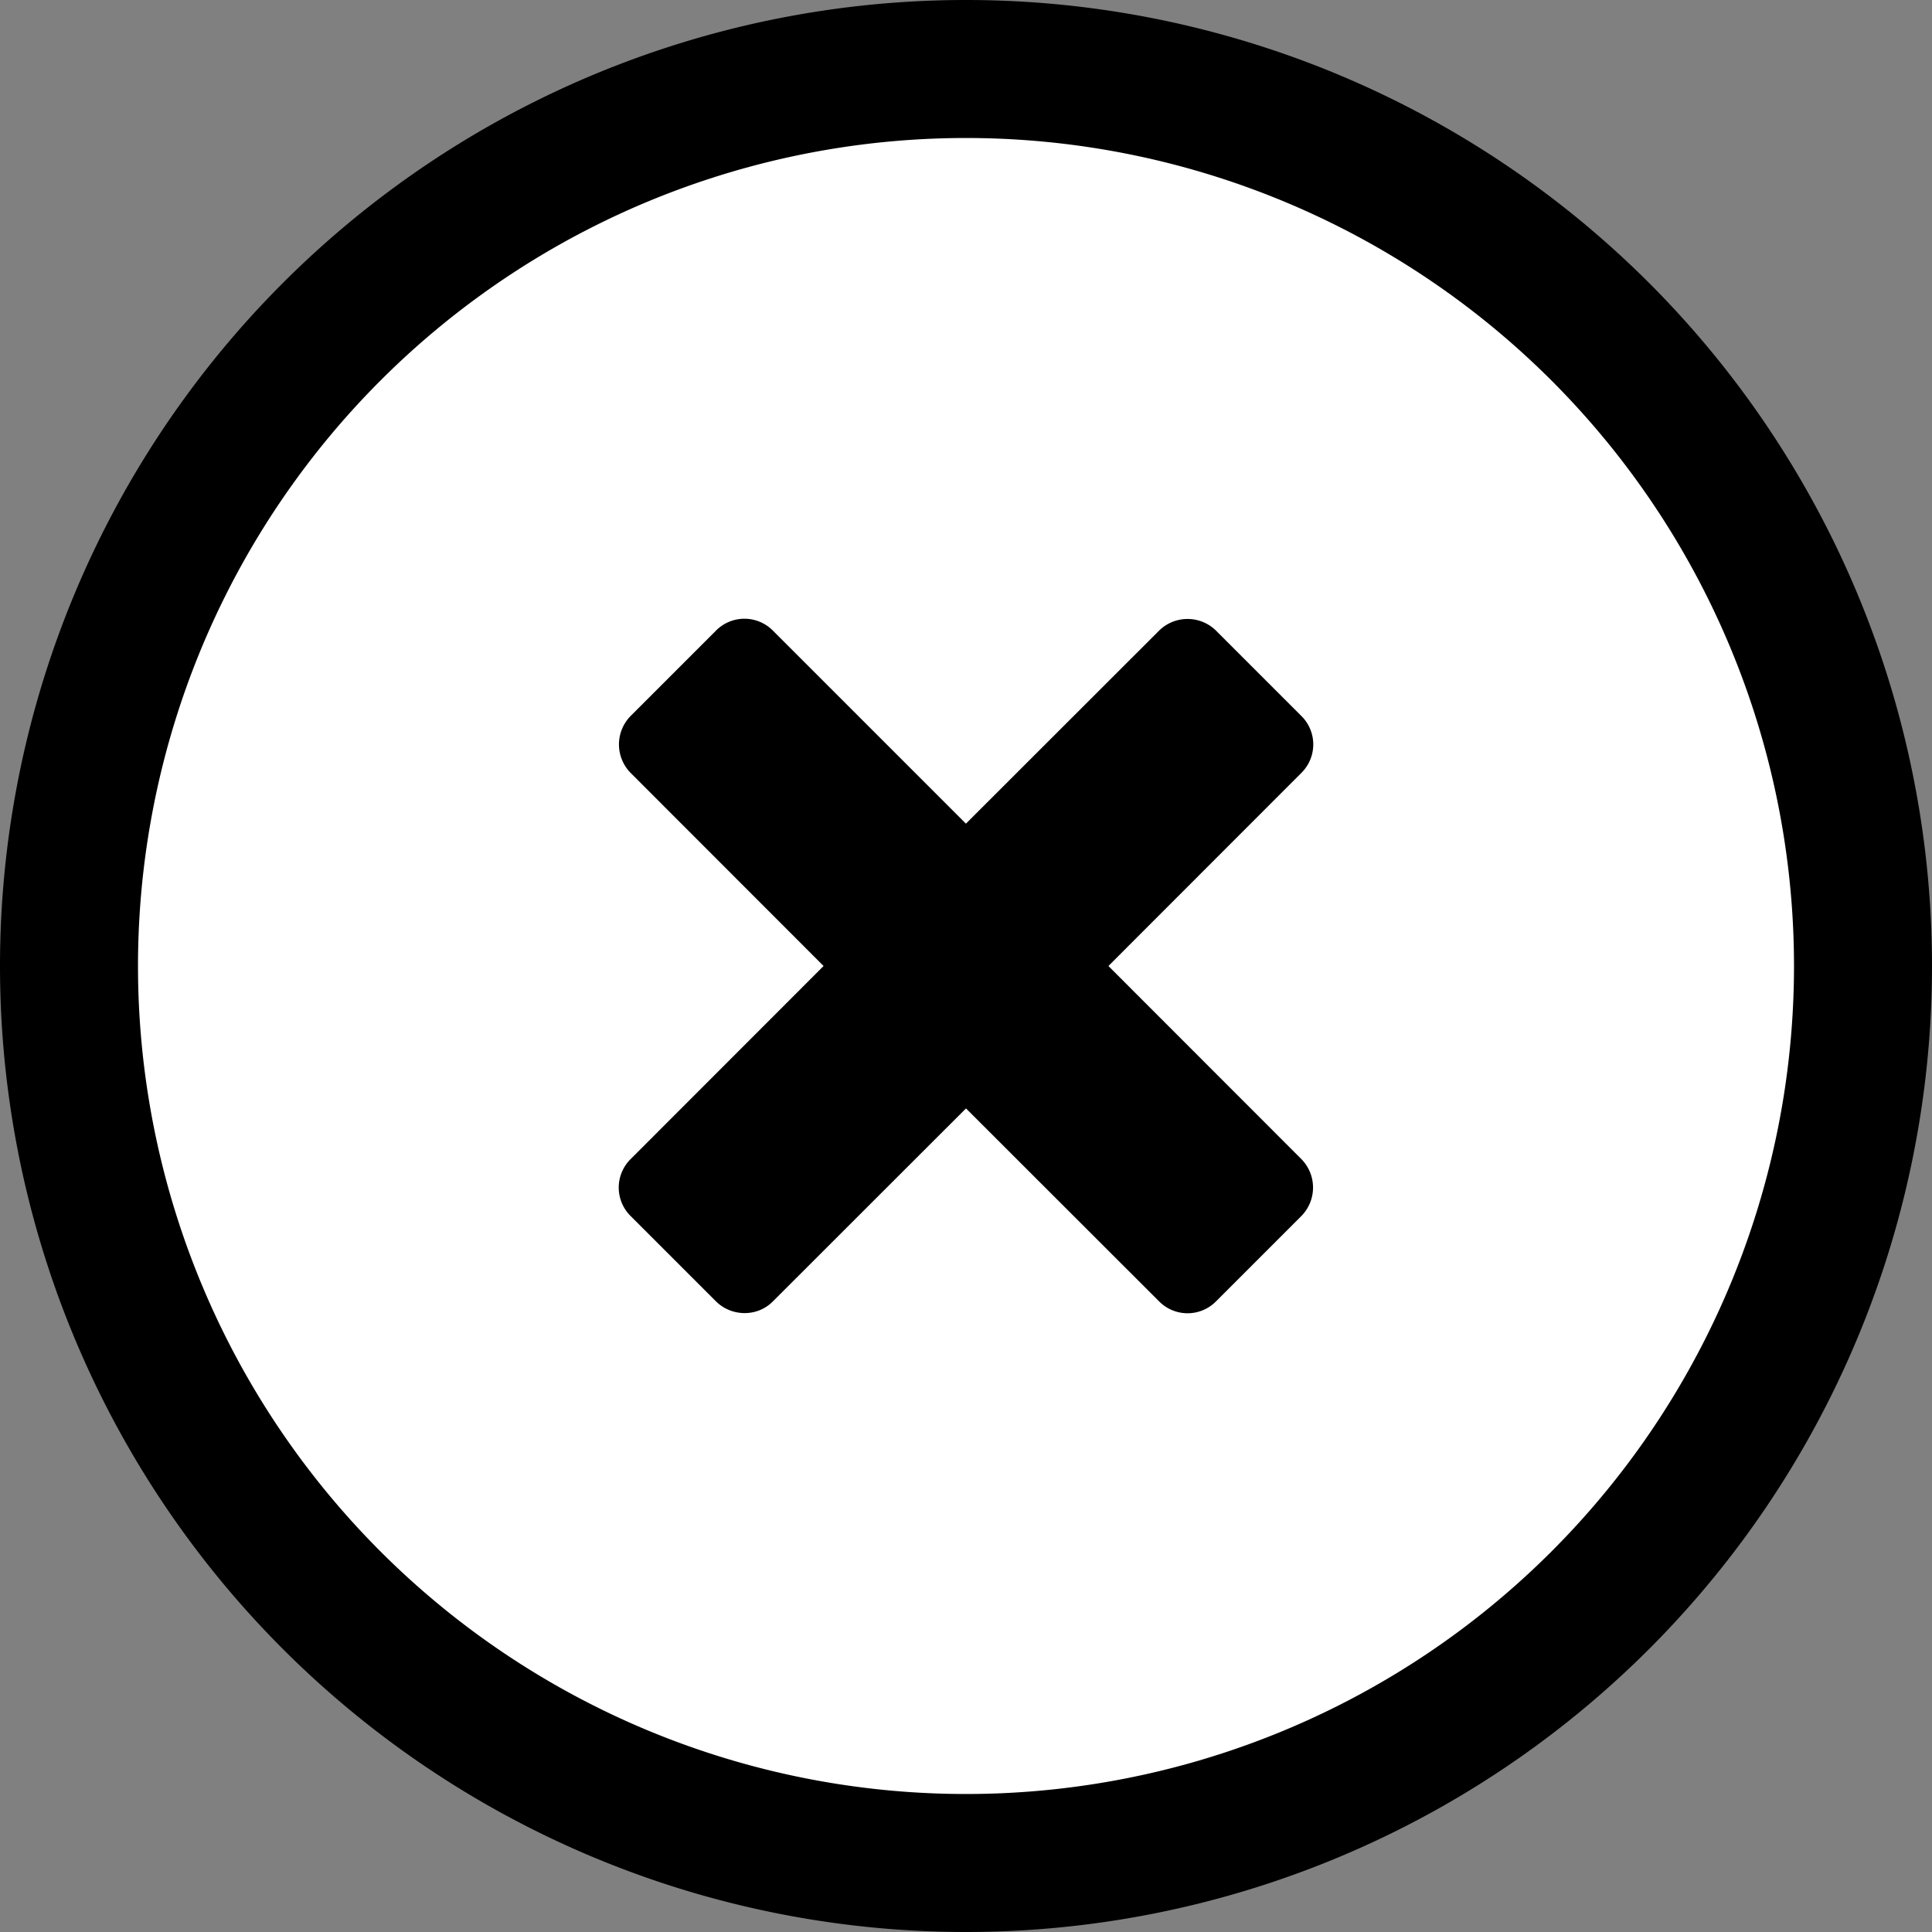
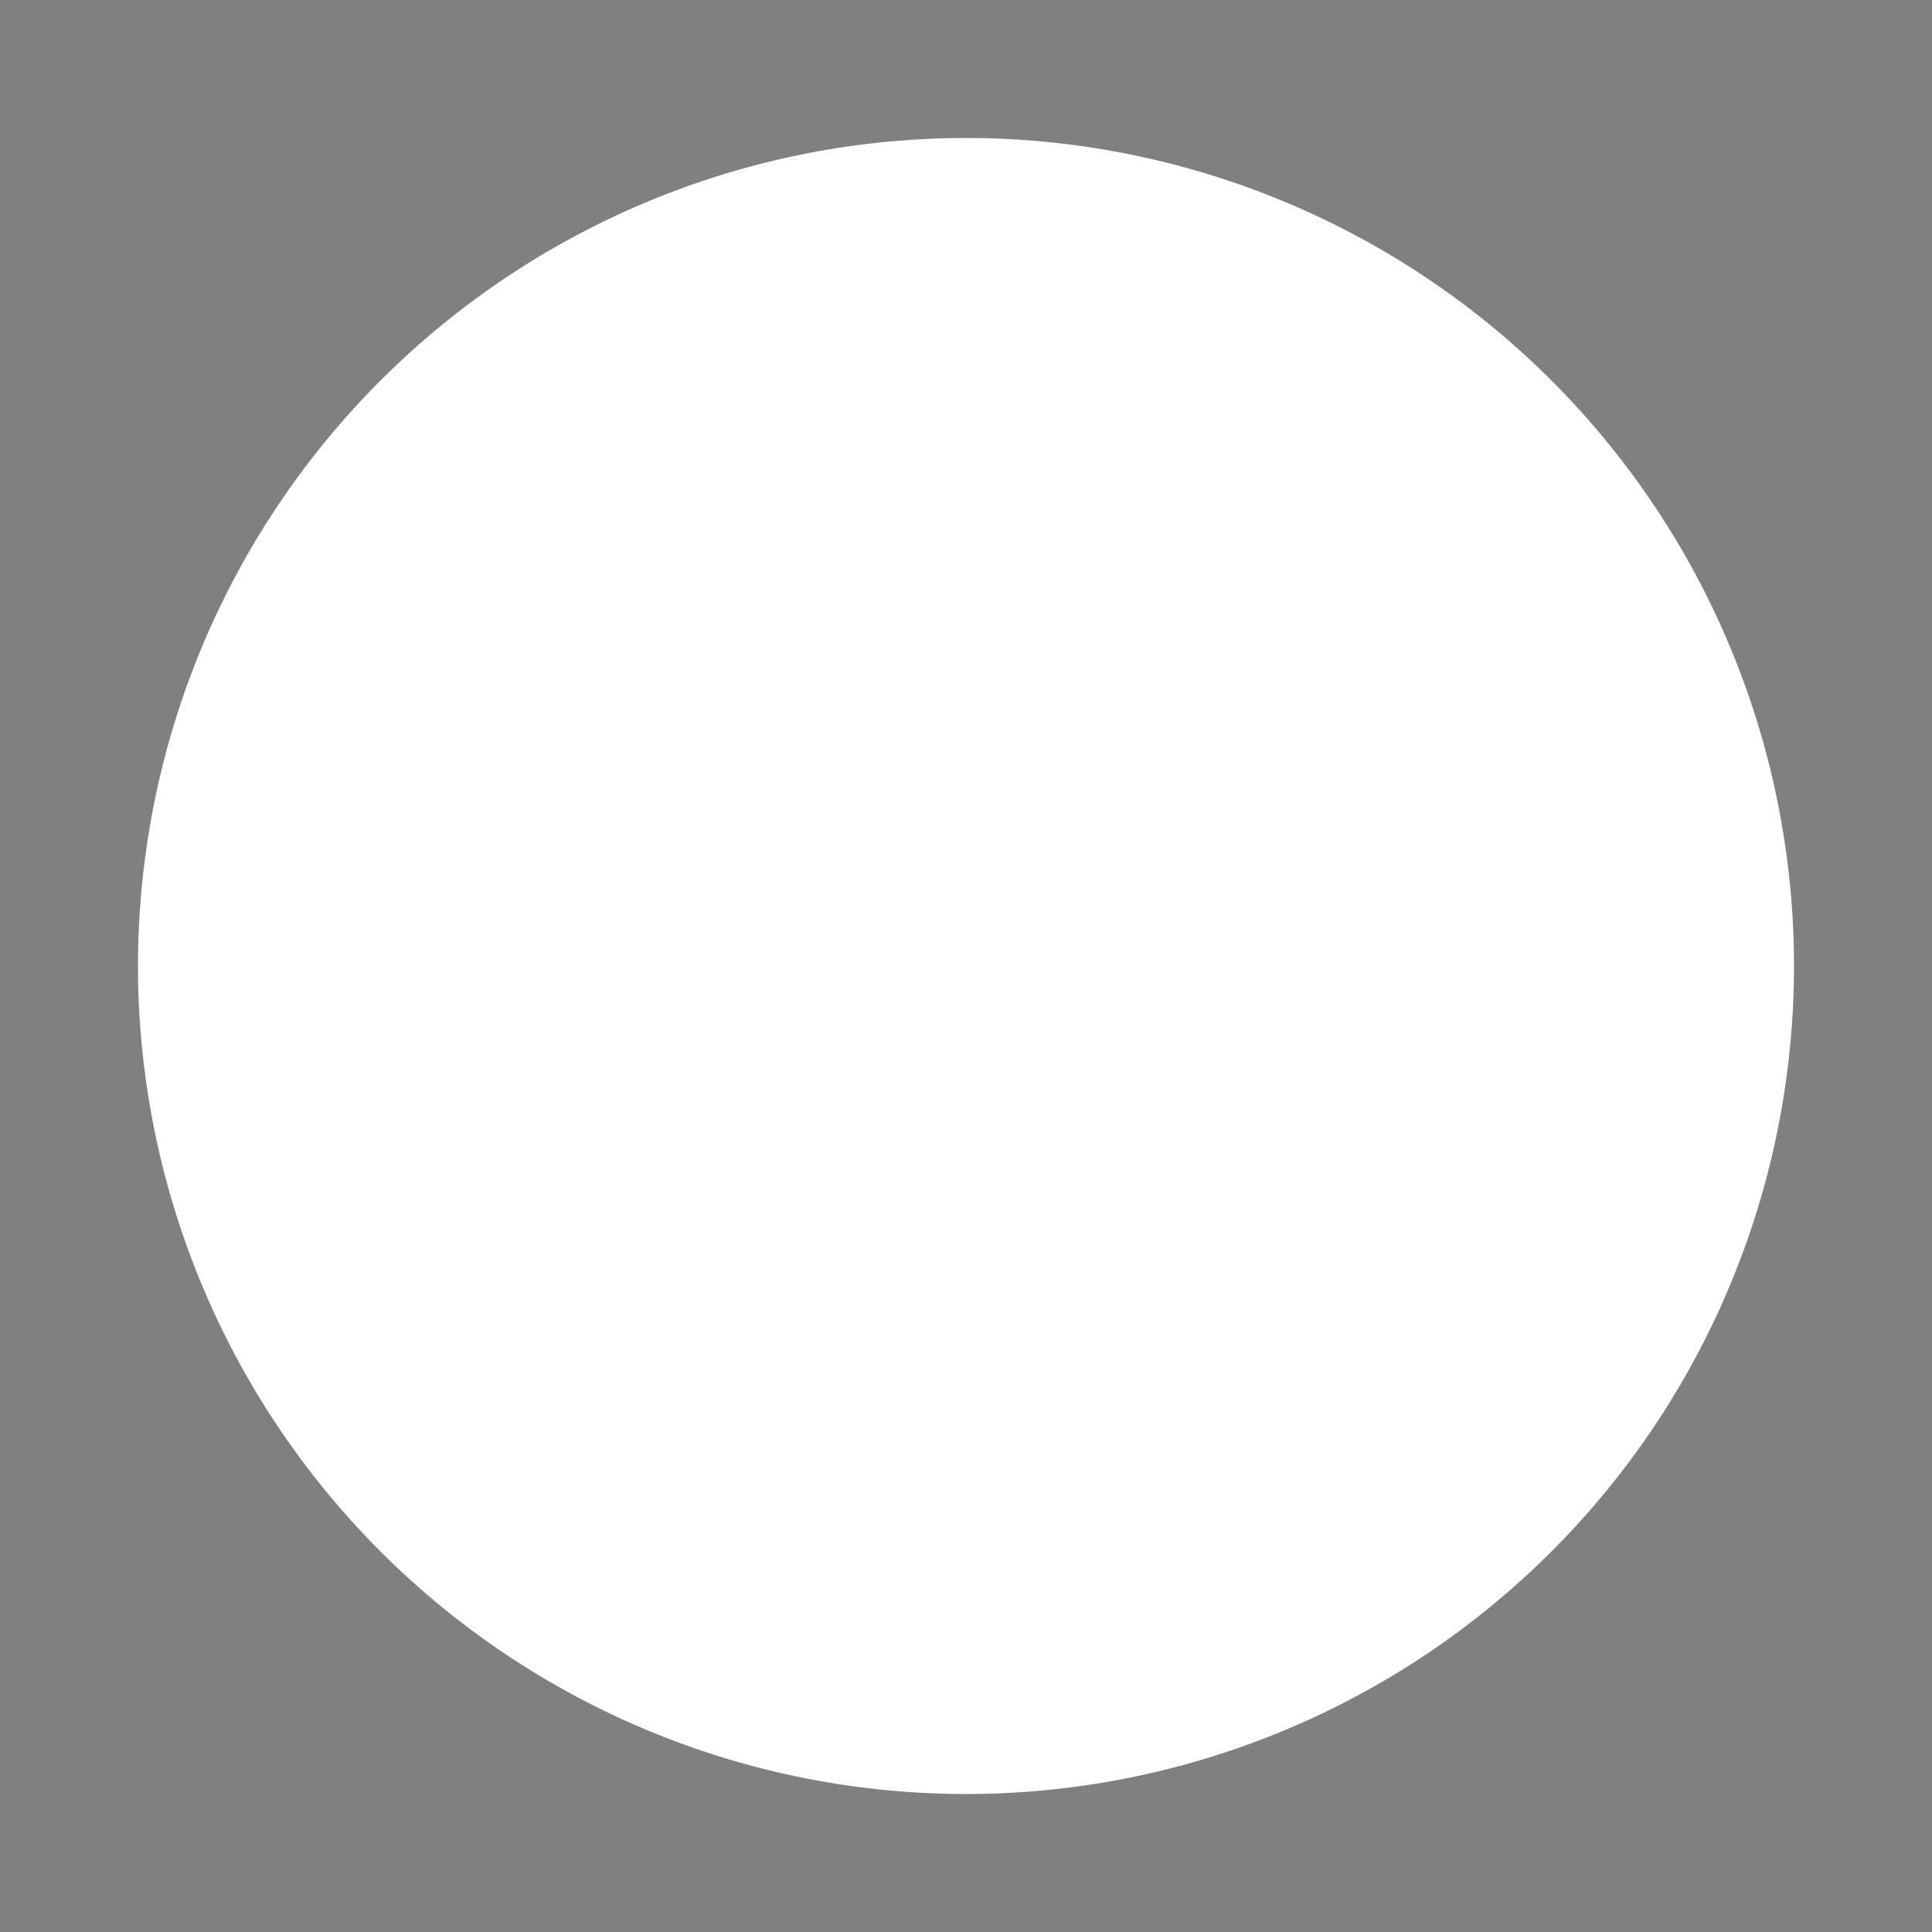
<svg xmlns="http://www.w3.org/2000/svg" width="800px" height="800px" viewBox="0 0 14 14">
  <rect x="0" y="0" width="14" height="14" fill="#808080" stroke="none" />
  <g fill-rule="evenodd">
-     <path d="M0 7a7 7 0 1 1 14 0A7 7 0 0 1 0 7z" />
    <path d="M13 7A6 6 0 1 0 1 7a6 6 0 0 0 12 0z" fill="#FFF" style="fill: #fff;" />
-     <path d="M7 5.969L5.599 4.568a.29.29 0 0 0-.413.004l-.614.614a.294.294 0 0 0-.004.413L5.968 7l-1.4 1.401a.29.29 0 0 0 .004.413l.614.614c.113.114.3.117.413.004L7 8.032l1.401 1.4a.29.29 0 0 0 .413-.004l.614-.614a.294.294 0 0 0 .004-.413L8.032 7l1.4-1.401a.29.29 0 0 0-.004-.413l-.614-.614a.294.294 0 0 0-.413-.004L7 5.968z" />
  </g>
</svg>